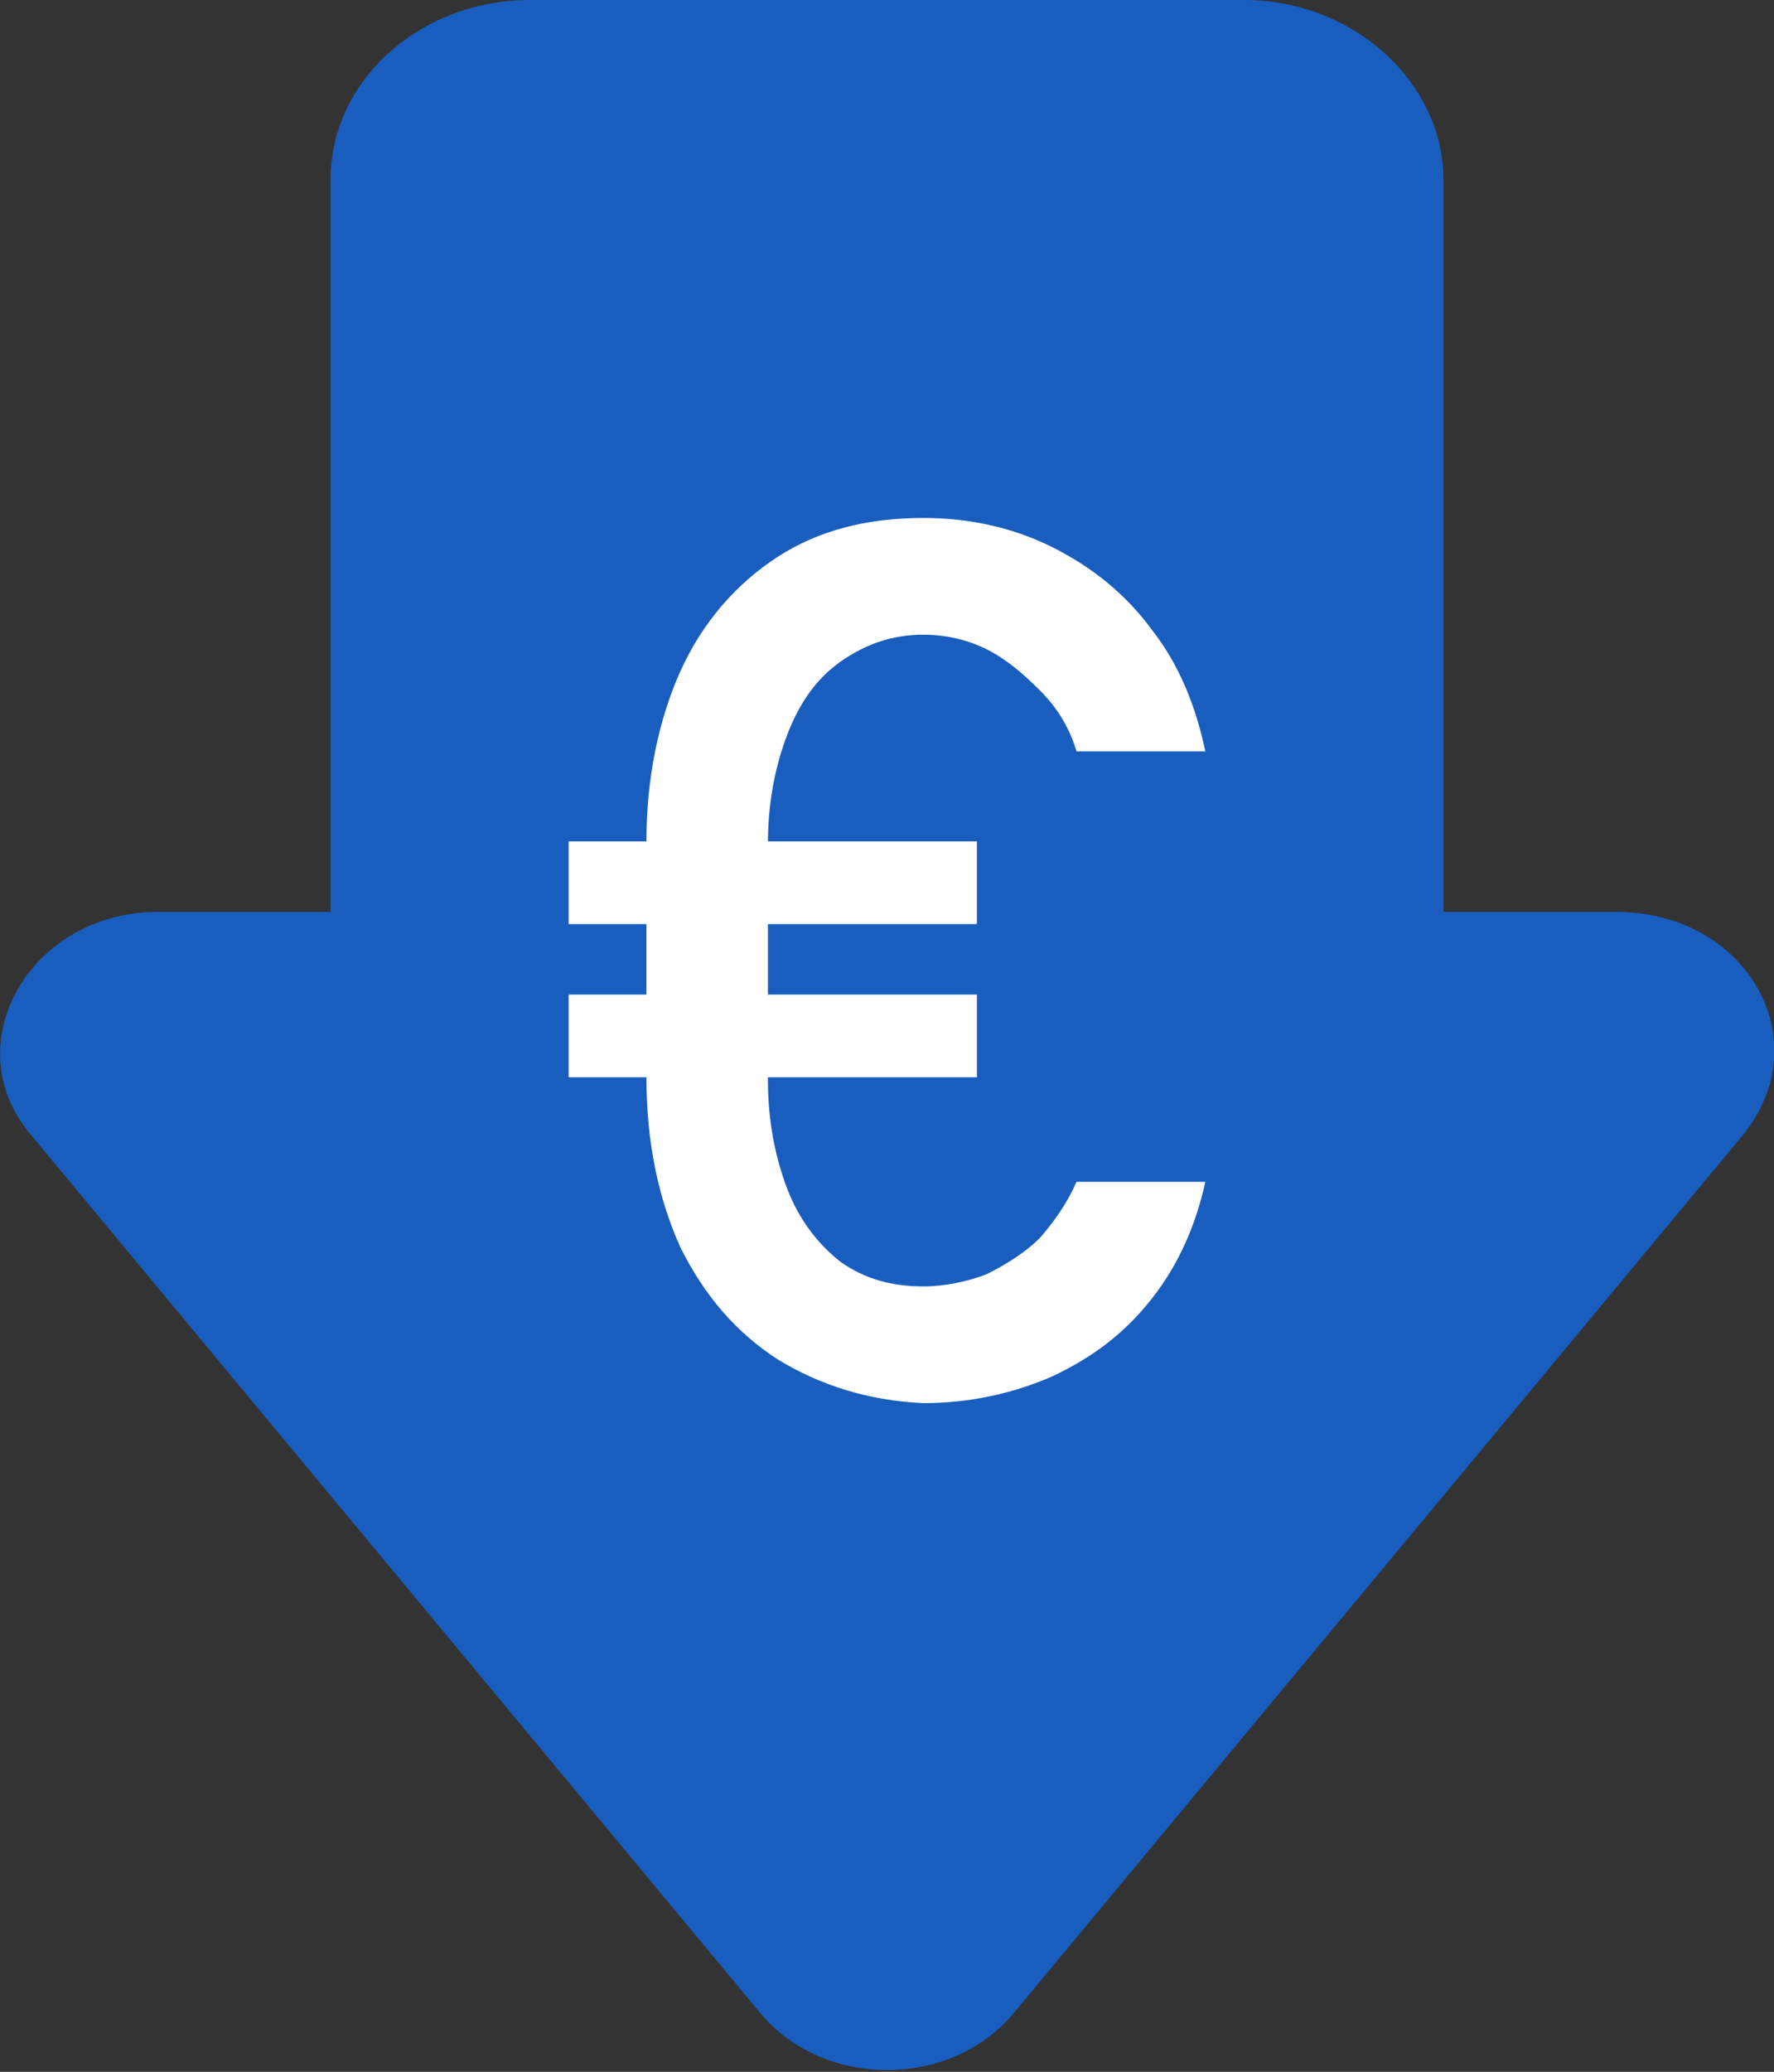
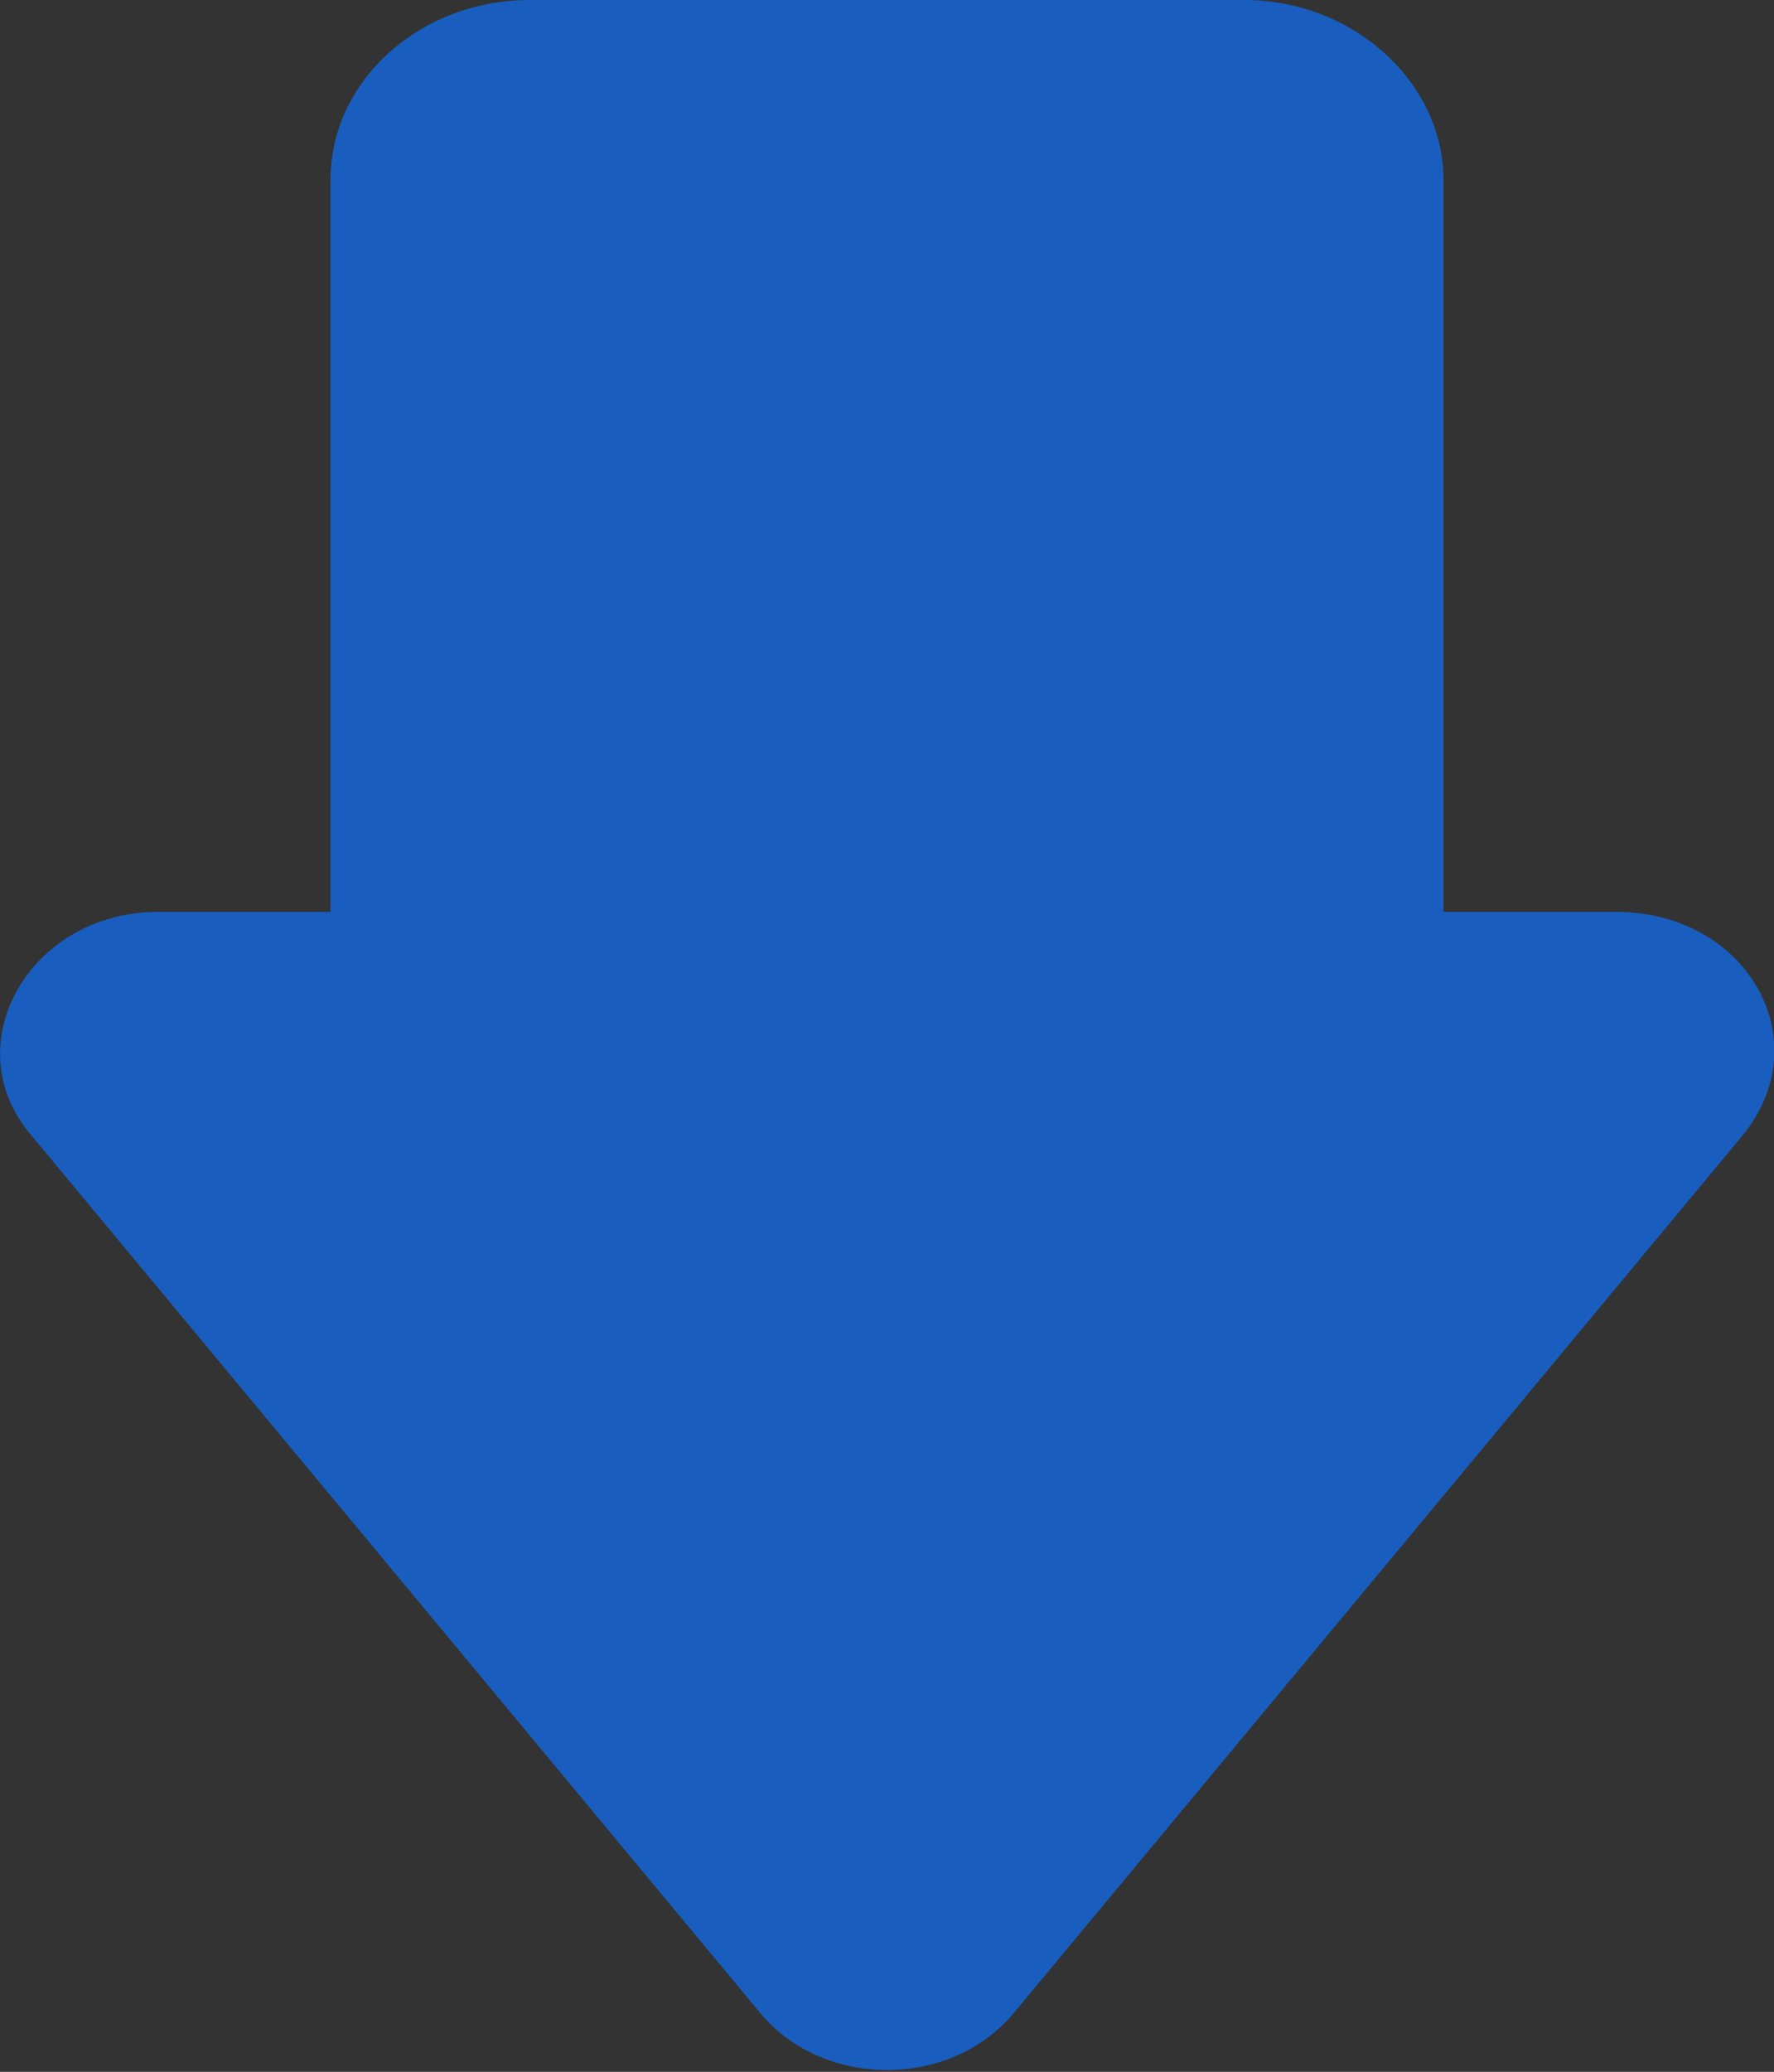
<svg xmlns="http://www.w3.org/2000/svg" version="1.1" id="Ebene_1" x="0px" y="0px" width="73px" height="85.2px" viewBox="0 0 73 85.2" style="enable-background:new 0 0 73 85.2;" xml:space="preserve">
  <rect x="0" y="0" width="73" height="85.2" fill="#333333" stroke="none" />
  <style type="text/css">
	.st0{fill:#195EBF;}
	.st1{fill:#FFFFFF;}
</style>
  <path class="st0" d="M66.5,37.5h-7.1V7.4c0-4-3.7-7.4-8.2-7.4H21.8c-4.5,0-8.2,3.3-8.2,7.4v30.1H6.5c-5.3,0-8.4,5.5-5.2,9.2l30,36.1  c2.6,3.1,7.8,3.1,10.4,0l30-36.1C74.9,42.8,71.9,37.5,66.5,37.5z" />
  <g>
    <g>
-       <path class="st1" d="M23.4,34.6h16.8V38H23.4V34.6z M23.4,40.9h16.8v3.4H23.4V40.9z M32,55.9c-1.7-1.1-3-2.6-4-4.6    c-0.9-2-1.4-4.3-1.4-7v-9.7c0-2.6,0.5-5,1.4-7s2.3-3.6,4-4.7s3.7-1.6,6-1.6c1.9,0,3.7,0.4,5.3,1.2c1.6,0.8,3,1.9,4.1,3.4    c1.1,1.4,1.8,3.1,2.2,5h-5.3c-0.3-1-0.8-1.8-1.5-2.5s-1.4-1.3-2.2-1.7c-0.8-0.4-1.7-0.6-2.6-0.6c-1.3,0-2.4,0.4-3.4,1.1    s-1.7,1.7-2.2,3s-0.8,2.8-0.8,4.5v9.7c0,1.7,0.3,3.2,0.8,4.5s1.3,2.3,2.2,3c1,0.7,2.1,1,3.4,1c0.9,0,1.8-0.2,2.6-0.5    c0.8-0.4,1.6-0.9,2.2-1.5c0.6-0.7,1.1-1.4,1.5-2.3h5.3c-0.4,1.8-1.1,3.4-2.2,4.8c-1.1,1.4-2.4,2.4-4.1,3.2    c-1.6,0.7-3.4,1.1-5.3,1.1C35.8,57.6,33.8,57,32,55.9z" />
-     </g>
+       </g>
  </g>
</svg>